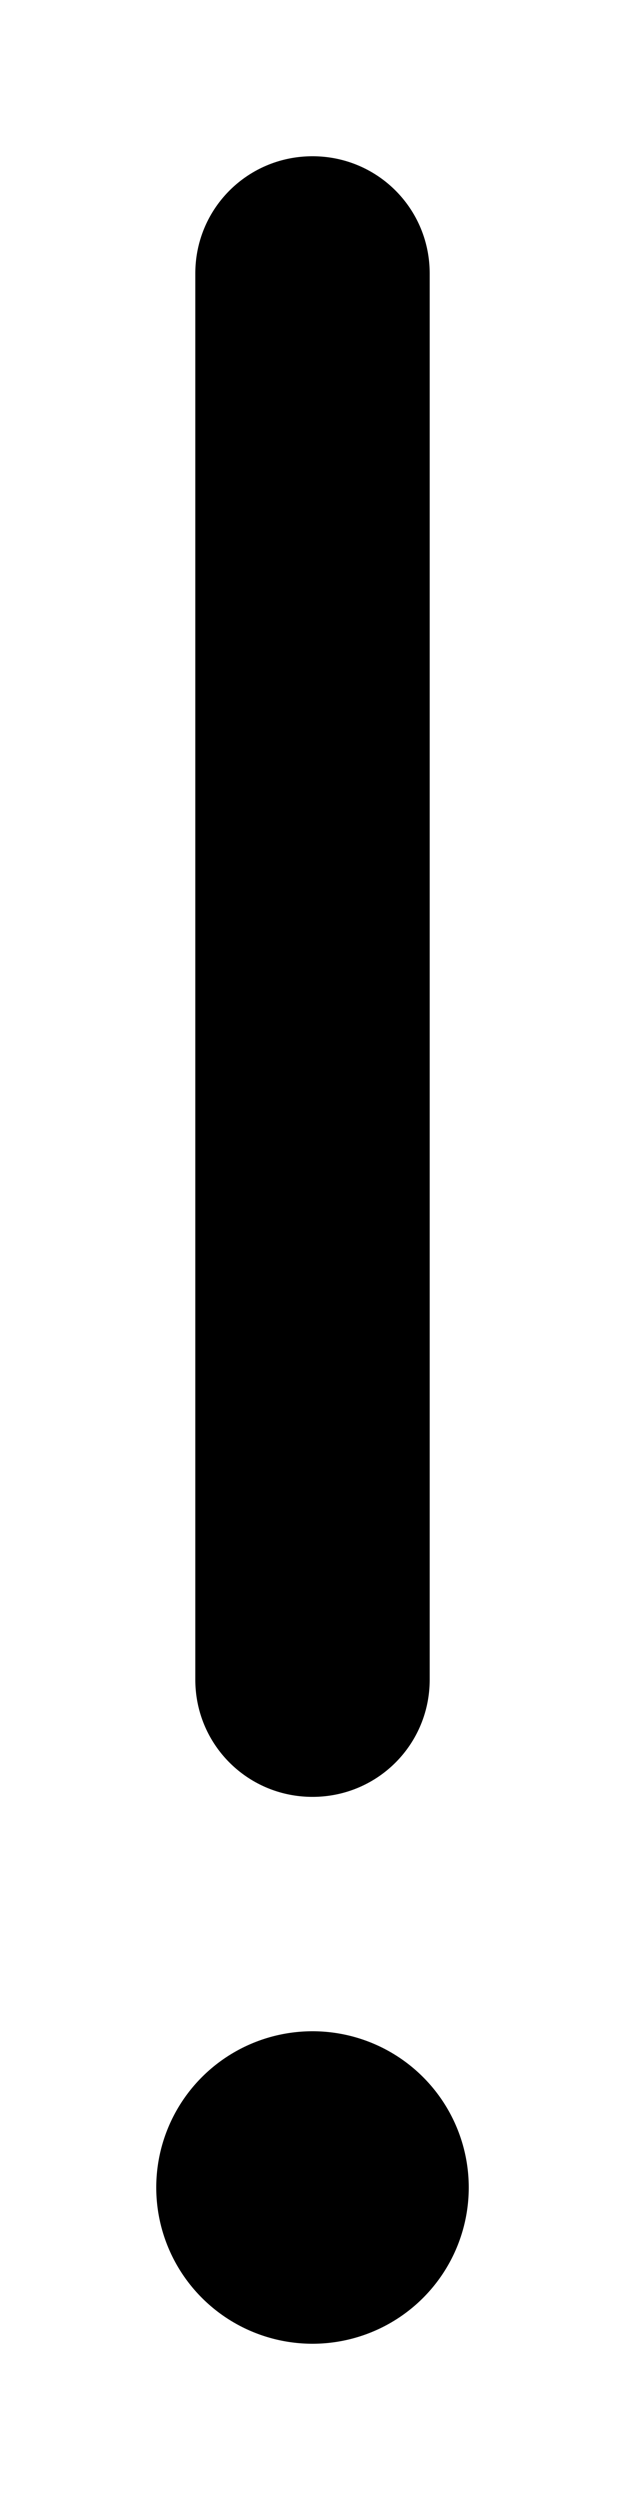
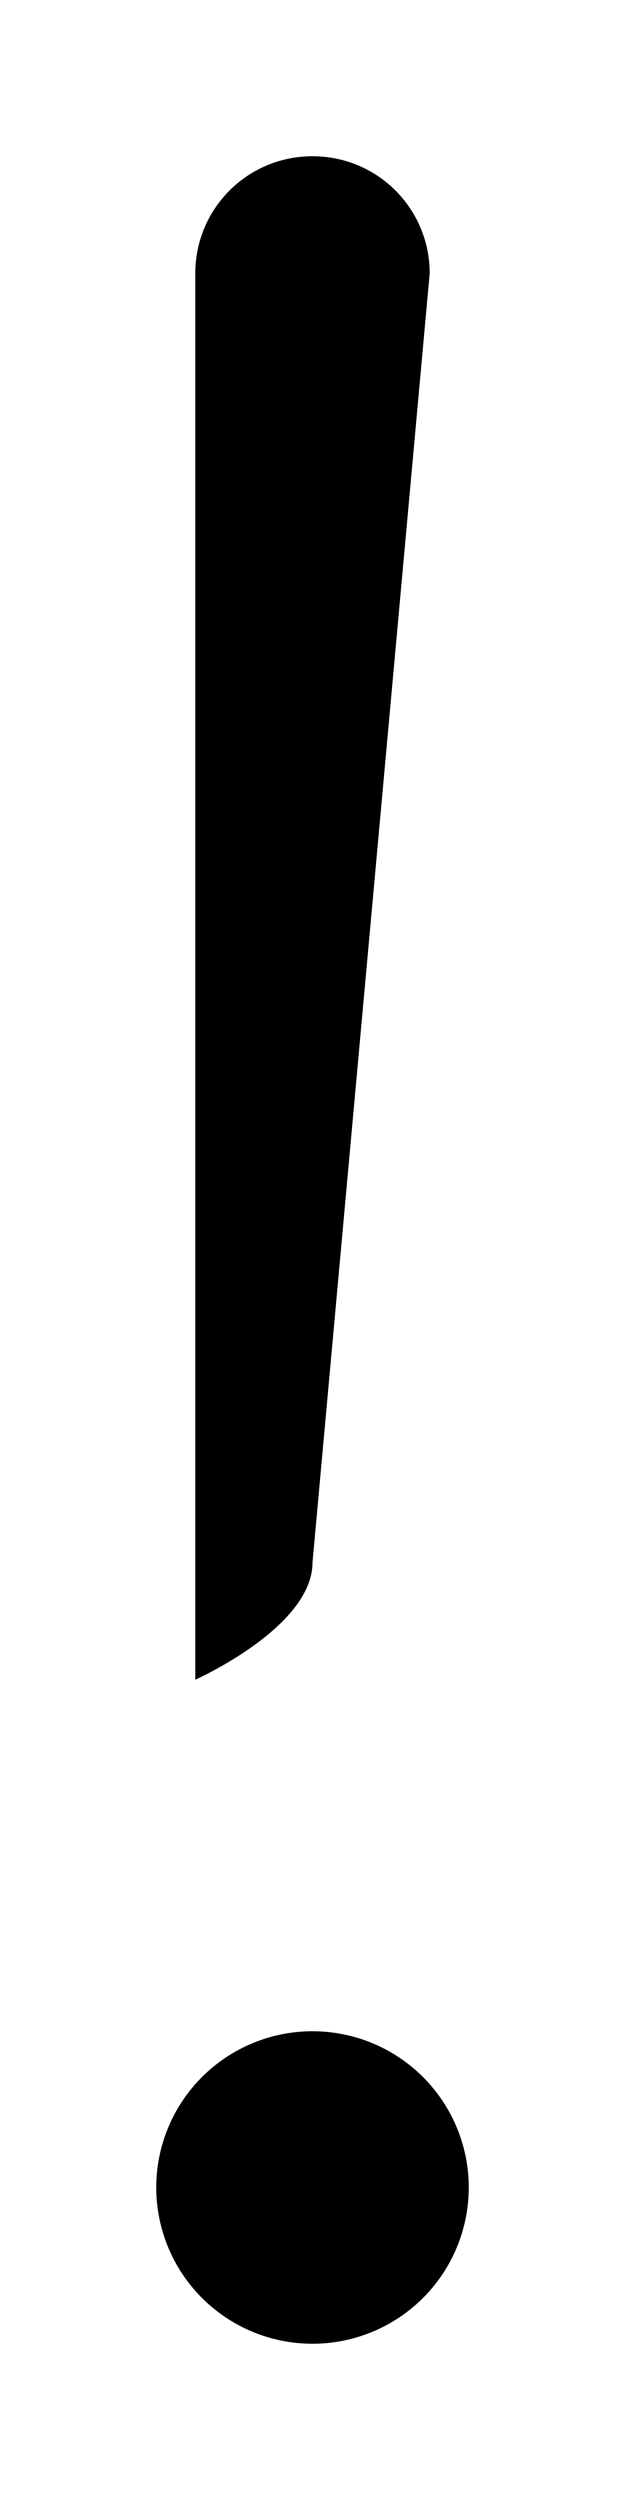
<svg xmlns="http://www.w3.org/2000/svg" viewBox="0 0 128 512">
-   <path d="M88 56c0-13.3-10.7-24-24-24S40 42.7 40 56l0 288c0 13.3 10.7 24 24 24s24-10.7 24-24L88 56zM64 480a32 32 0 1 0 0-64 32 32 0 1 0 0 64z" />
+   <path d="M88 56c0-13.3-10.7-24-24-24S40 42.7 40 56l0 288s24-10.7 24-24L88 56zM64 480a32 32 0 1 0 0-64 32 32 0 1 0 0 64z" />
</svg>